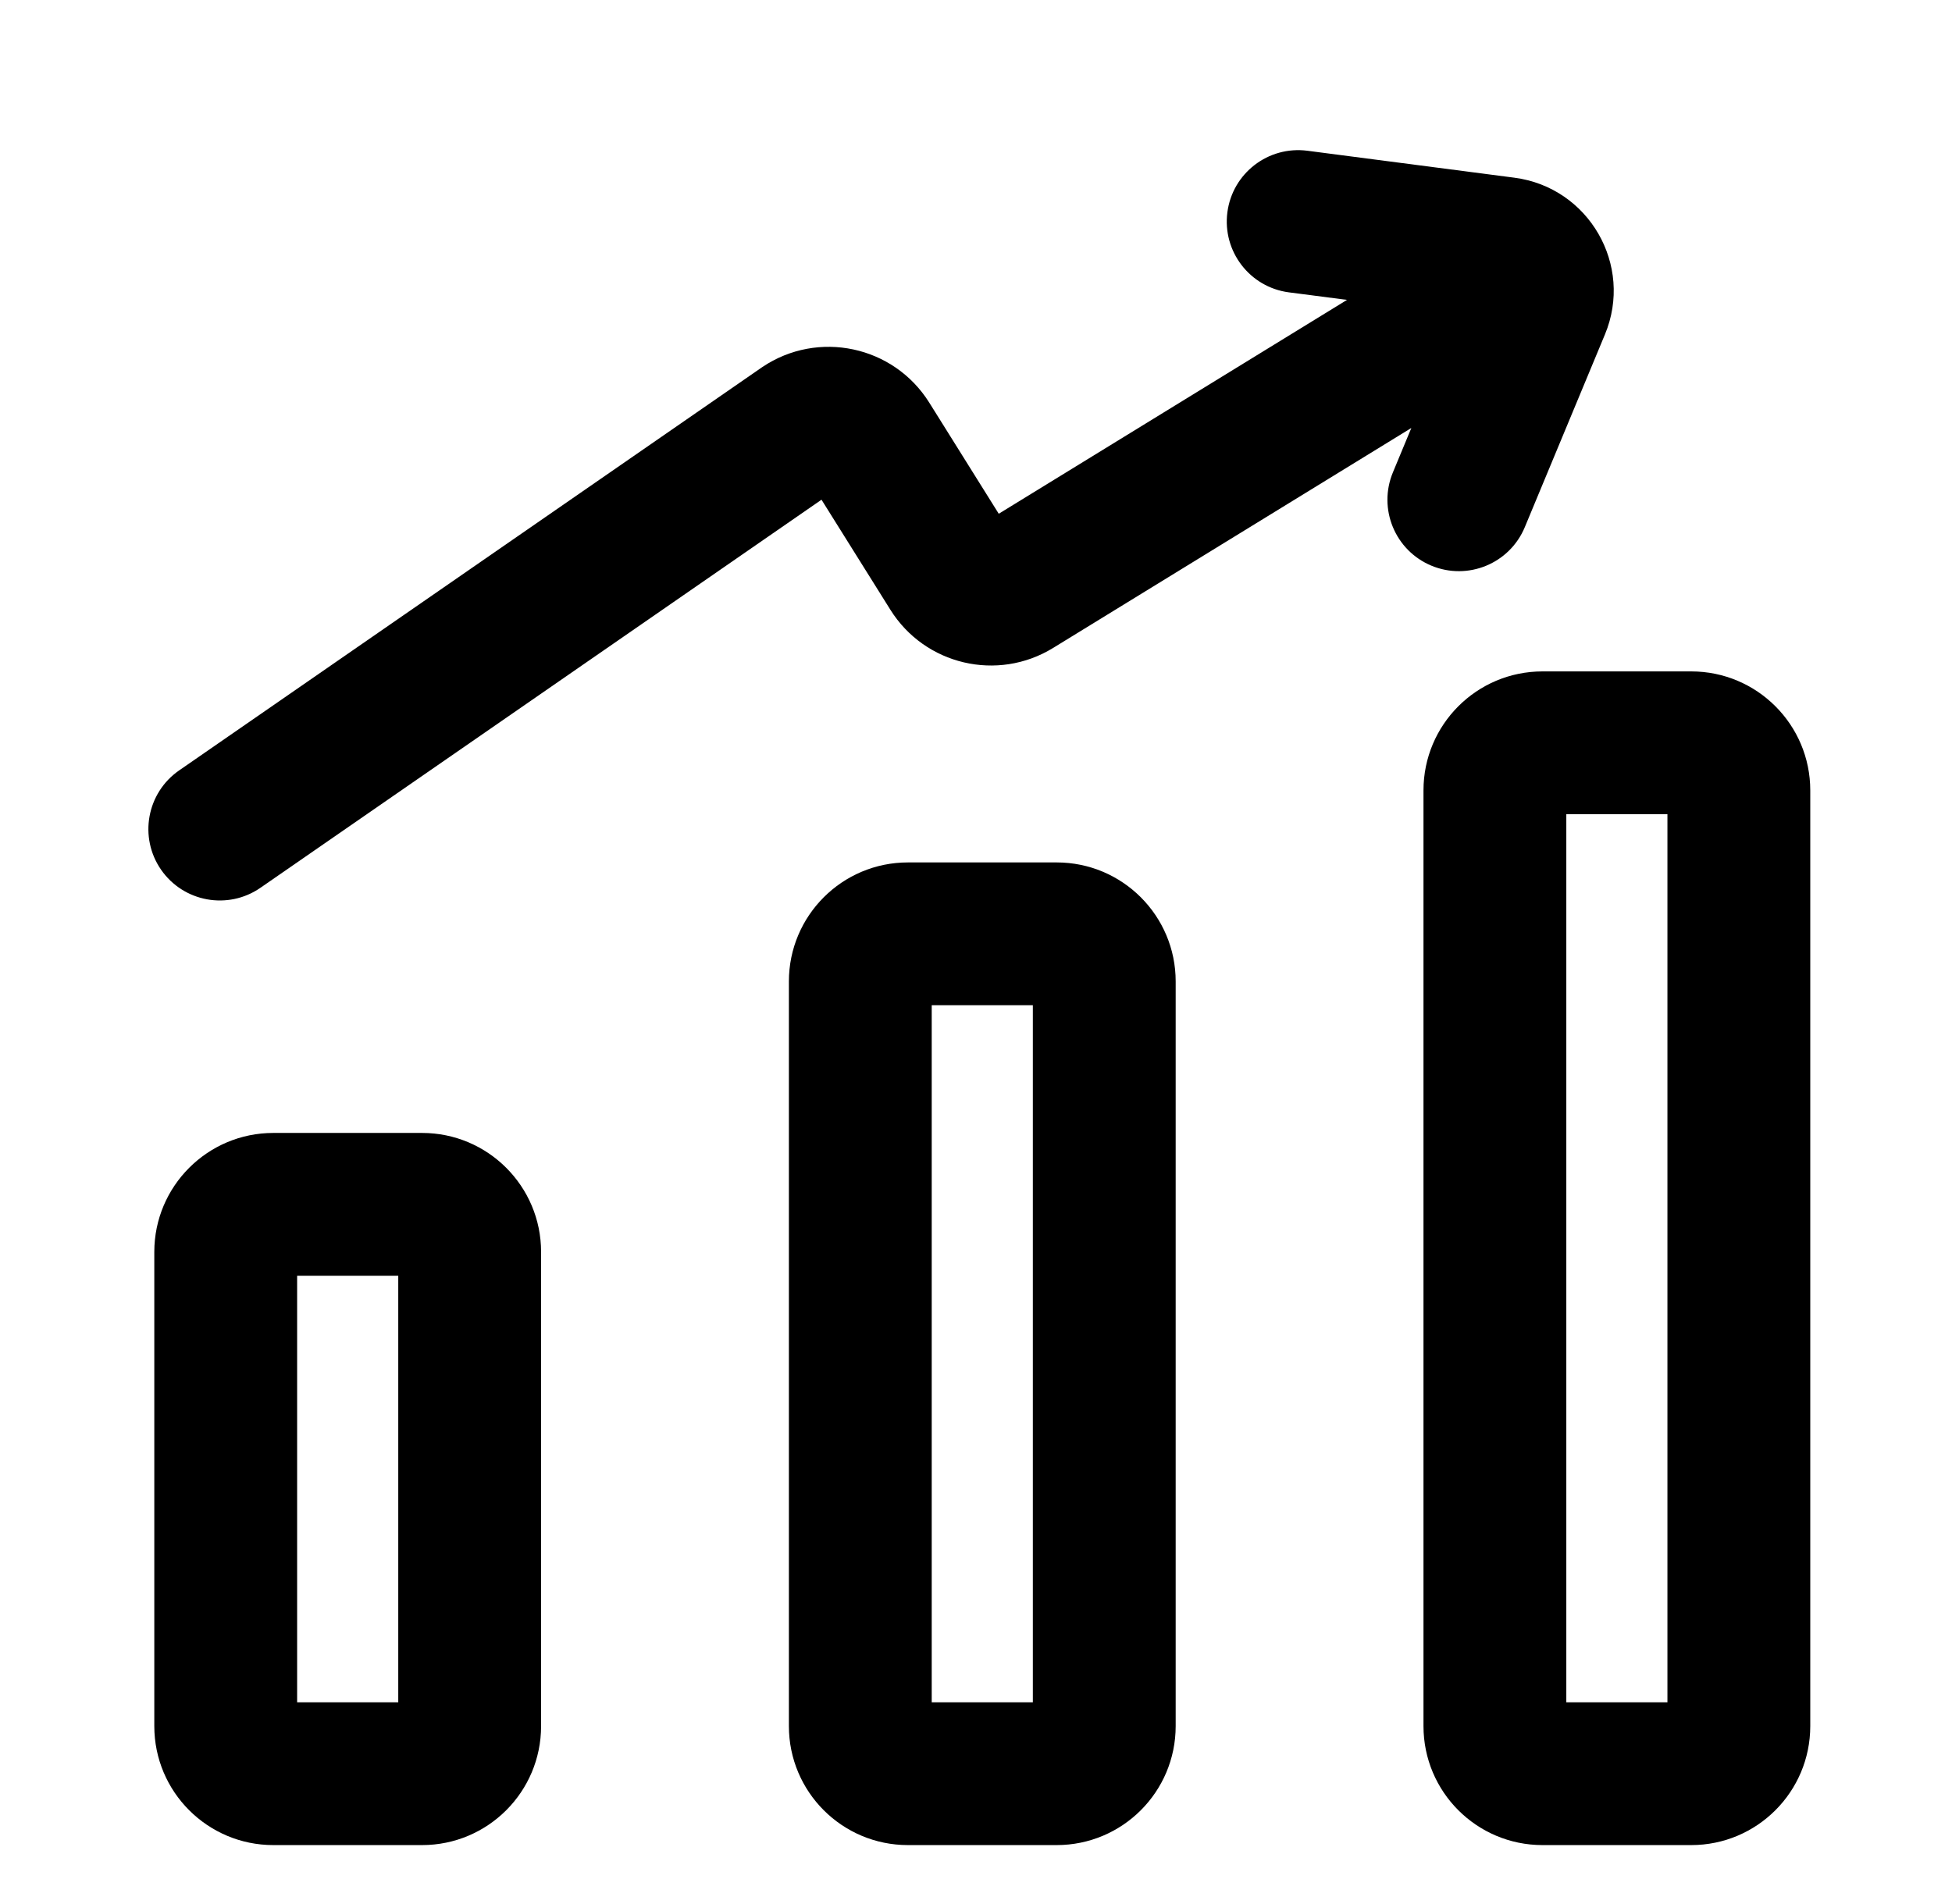
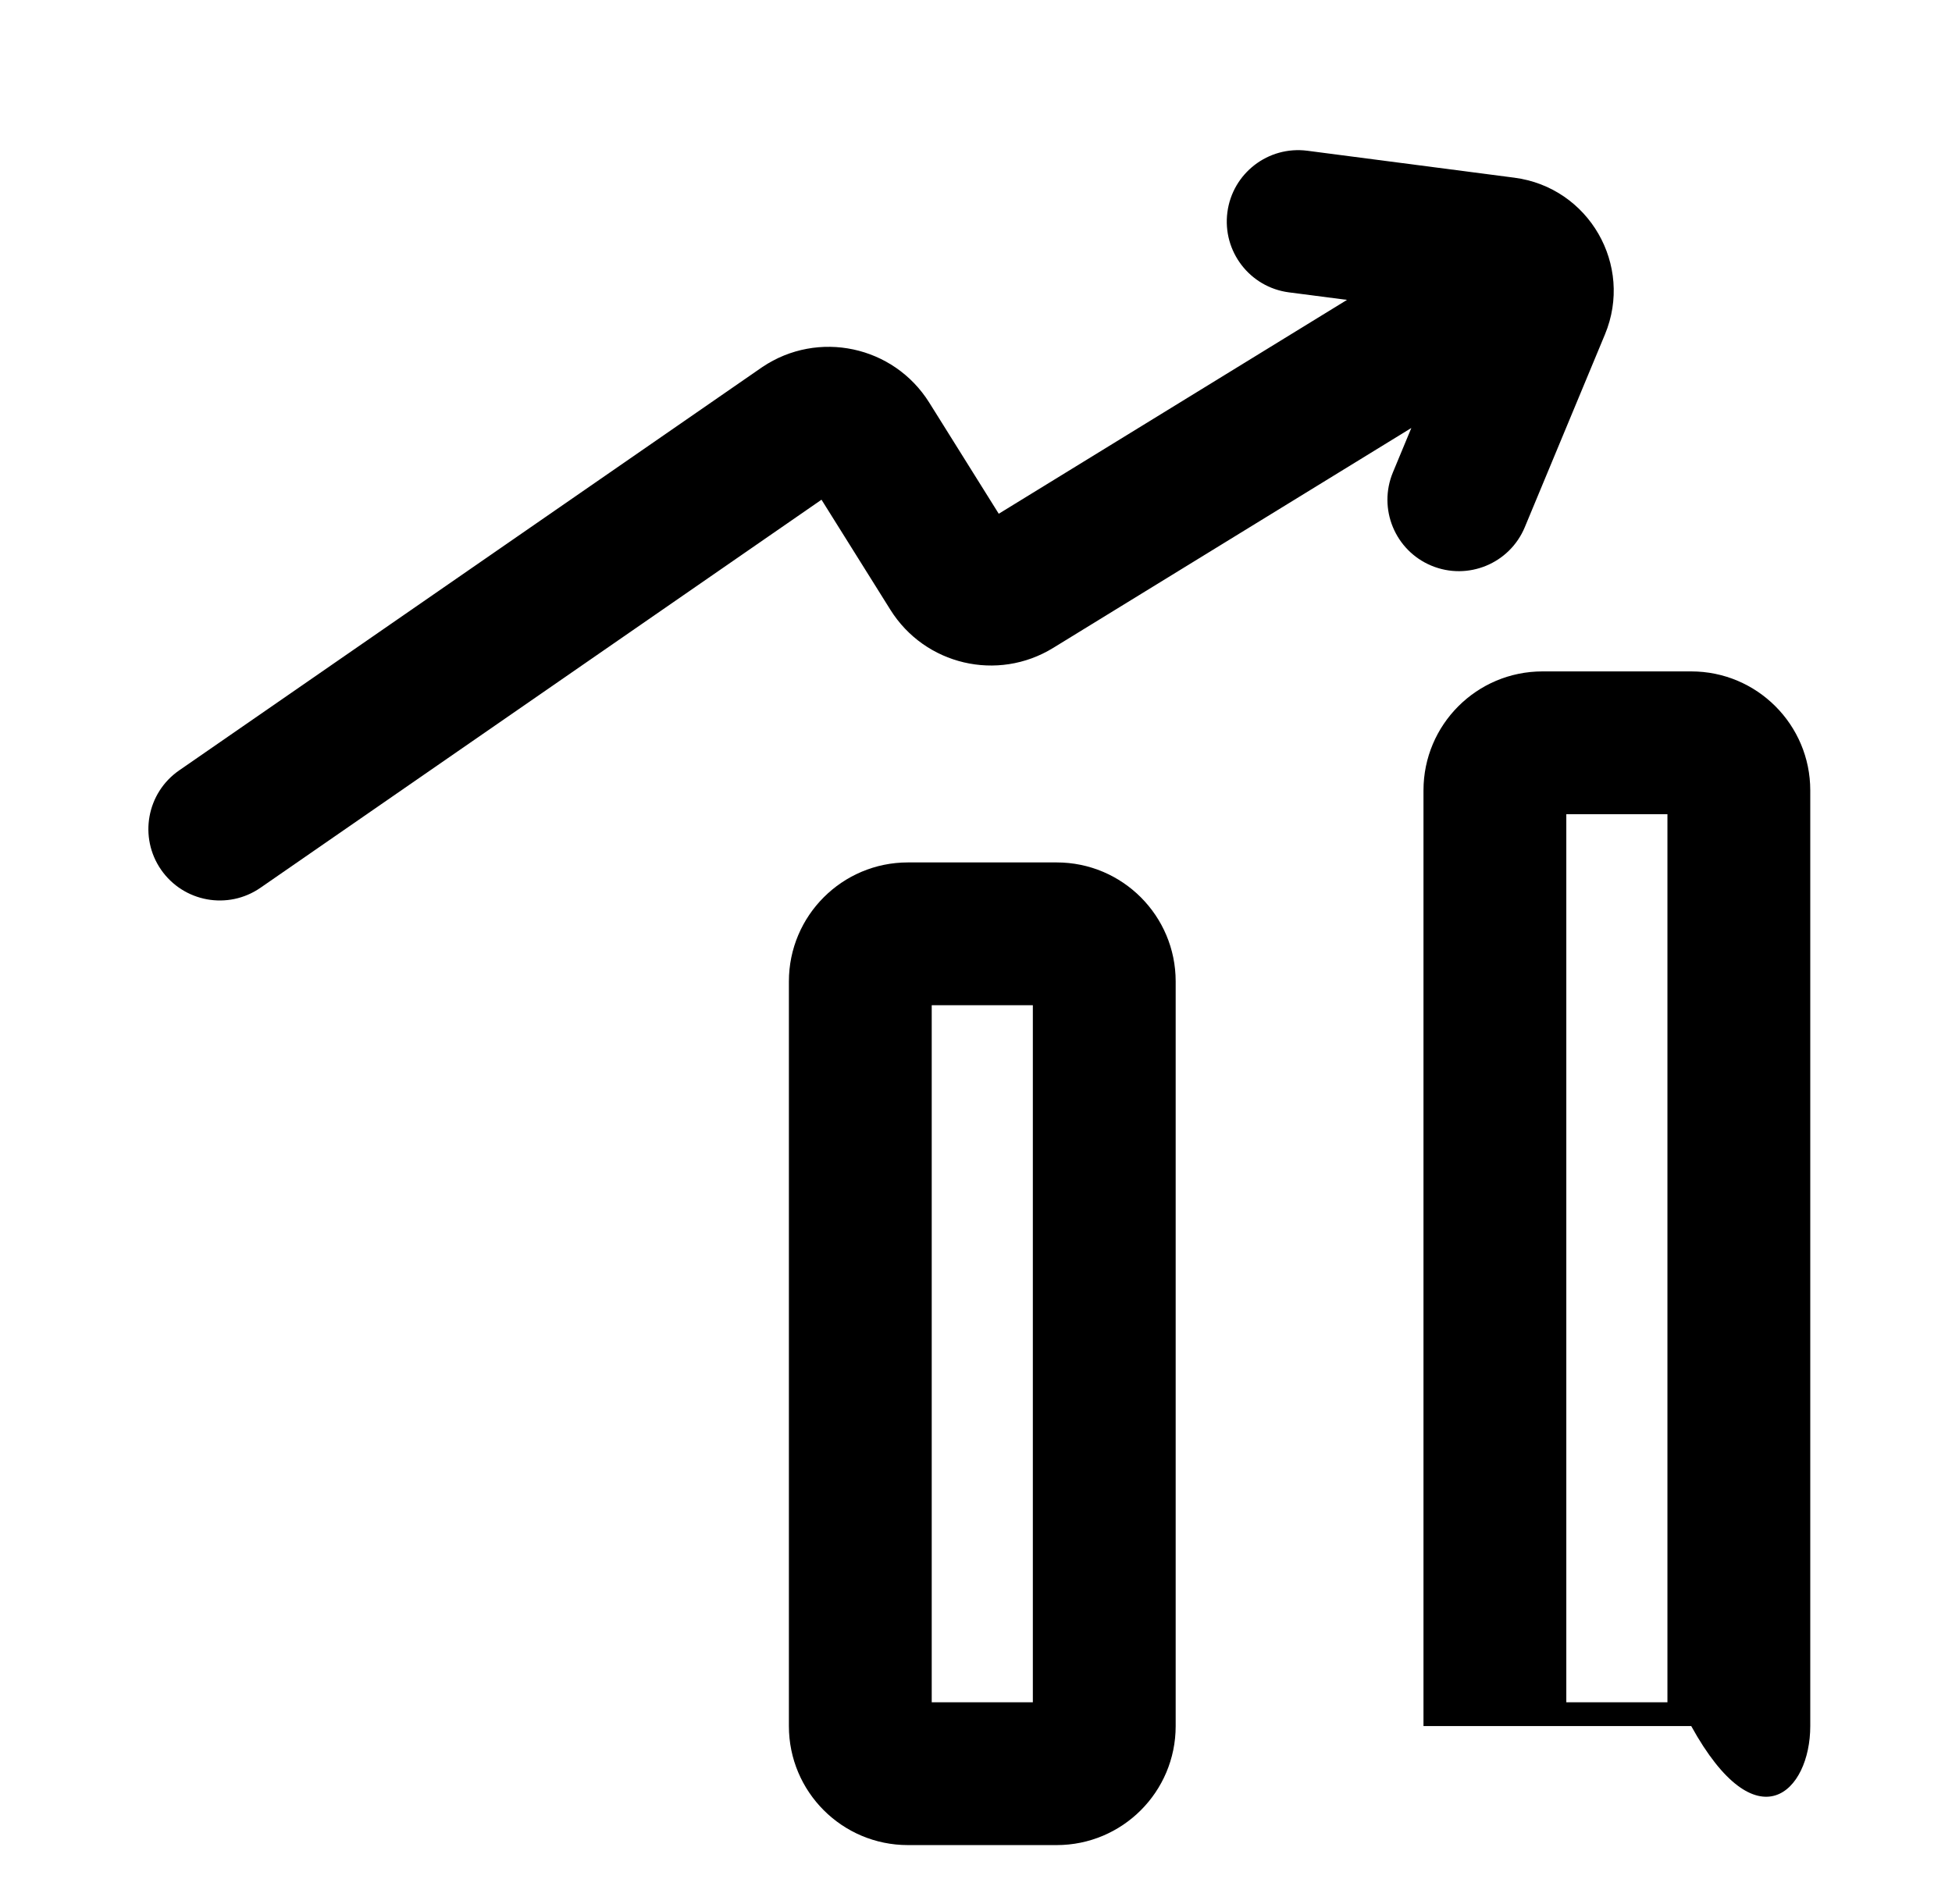
<svg xmlns="http://www.w3.org/2000/svg" width="41" height="40" viewBox="0 0 41 40" fill="none">
  <path d="M28.293 6.3L20.978 10.793L19.518 8.458C18.77 7.263 17.182 6.924 16.012 7.711L15.996 7.722L3.764 16.184C3.082 16.655 2.912 17.59 3.383 18.271C3.855 18.952 4.789 19.122 5.47 18.651L17.255 10.498L18.701 12.809C19.427 13.971 20.953 14.329 22.12 13.612L29.644 8.991L29.257 9.923C28.939 10.688 29.301 11.566 30.066 11.884C30.831 12.202 31.709 11.84 32.027 11.075L33.71 7.027C34.316 5.571 33.372 3.937 31.808 3.733L27.461 3.167C26.639 3.06 25.887 3.639 25.78 4.46C25.673 5.282 26.252 6.035 27.073 6.142L28.293 6.3Z" fill="black" />
-   <path fill-rule="evenodd" clip-rule="evenodd" d="M32.399 14.105C31.018 14.105 29.899 15.224 29.899 16.605V36.262C29.899 37.643 31.018 38.762 32.399 38.762H35.523C36.903 38.762 38.023 37.643 38.023 36.262V16.605C38.023 15.224 36.903 14.105 35.523 14.105H32.399ZM32.899 35.762V17.105H35.023V35.762H32.899Z" fill="black" />
+   <path fill-rule="evenodd" clip-rule="evenodd" d="M32.399 14.105C31.018 14.105 29.899 15.224 29.899 16.605V36.262H35.523C36.903 38.762 38.023 37.643 38.023 36.262V16.605C38.023 15.224 36.903 14.105 35.523 14.105H32.399ZM32.899 35.762V17.105H35.023V35.762H32.899Z" fill="black" />
  <path fill-rule="evenodd" clip-rule="evenodd" d="M16.57 20.618C16.57 19.238 17.689 18.118 19.07 18.118H22.194C23.575 18.118 24.694 19.238 24.694 20.618V36.262C24.694 37.643 23.575 38.762 22.194 38.762H19.07C17.689 38.762 16.57 37.643 16.57 36.262V20.618ZM19.57 21.118V35.762H21.694V21.118H19.57Z" fill="black" />
-   <path fill-rule="evenodd" clip-rule="evenodd" d="M3.241 26.301C3.241 24.921 4.361 23.801 5.741 23.801H8.865C10.246 23.801 11.365 24.921 11.365 26.301V36.262C11.365 37.643 10.246 38.762 8.865 38.762H5.741C4.361 38.762 3.241 37.643 3.241 36.262V26.301ZM6.241 26.801V35.762H8.365V26.801H6.241Z" fill="black" />
</svg>